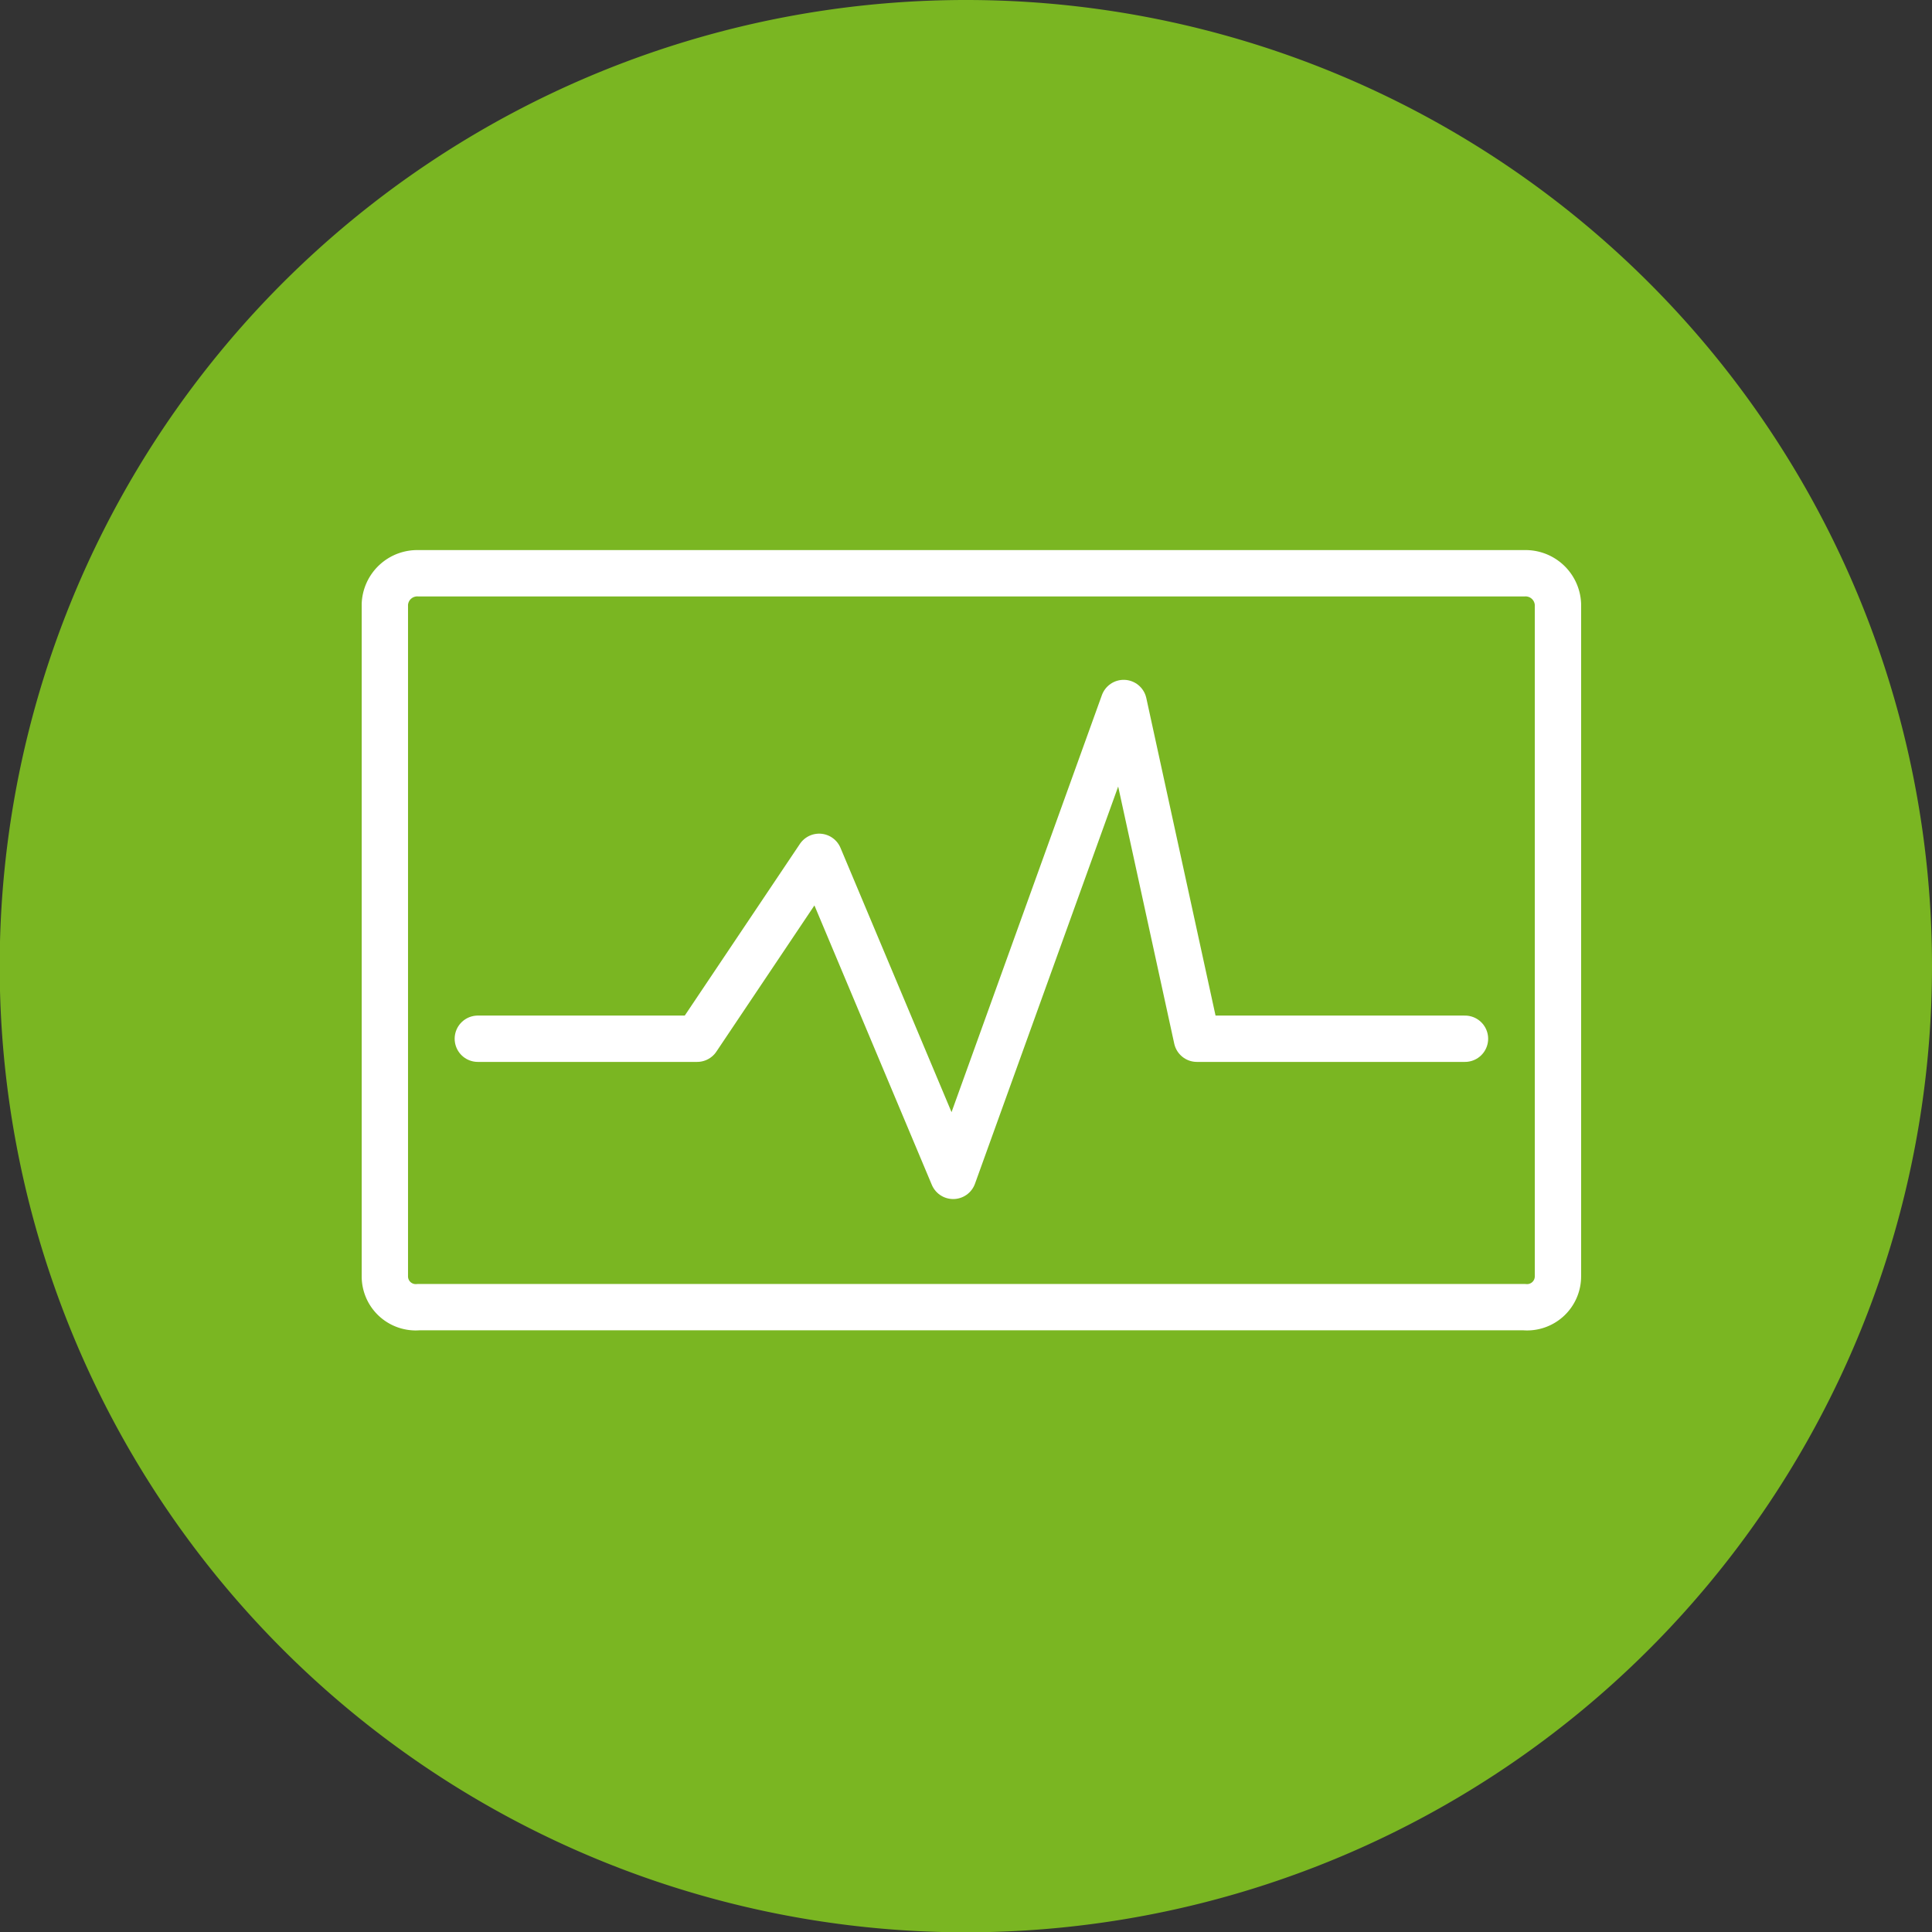
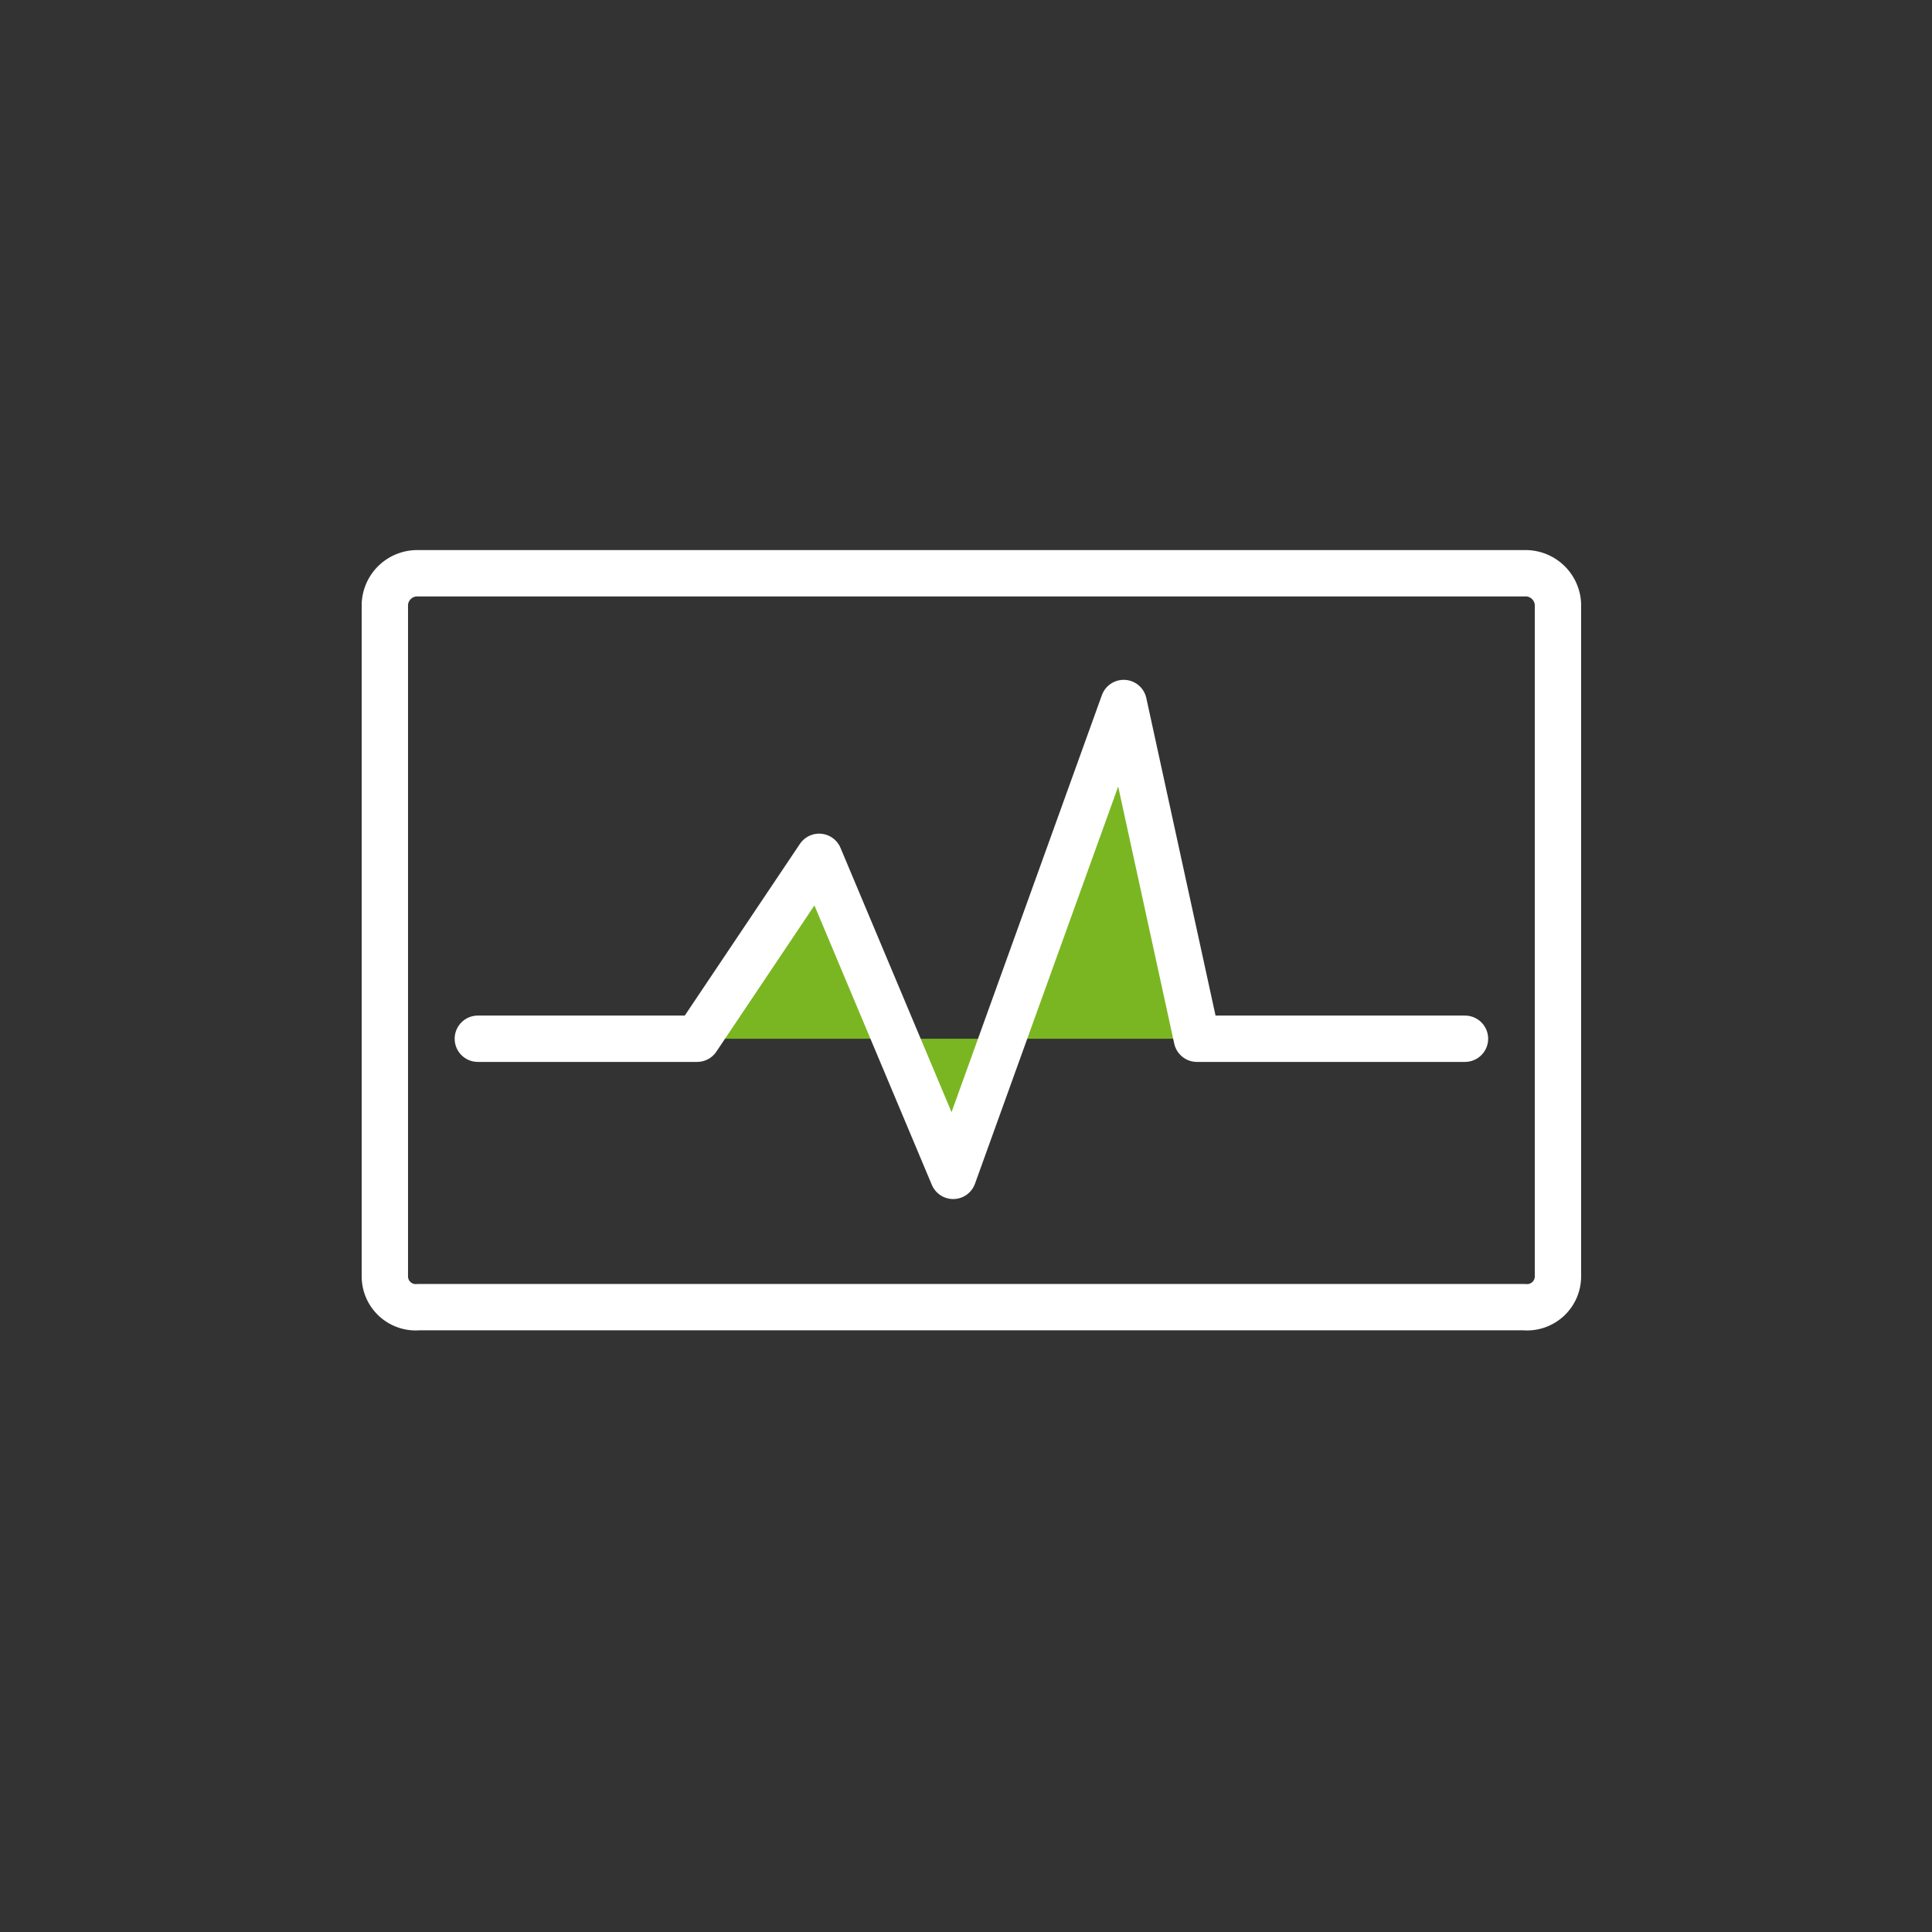
<svg xmlns="http://www.w3.org/2000/svg" viewBox="0 0 62.55 62.55">
  <rect x="0" y="0" width="62.55" height="62.55" fill="#333333" stroke="none" />
  <defs>
    <style>.cls-1,.cls-2{fill:#7ab622;}.cls-2,.cls-3{stroke:#fff;stroke-linecap:round;stroke-linejoin:round;stroke-width:1.5px;}.cls-3{fill:none;}</style>
  </defs>
  <g id="Layer_2" data-name="Layer 2">
    <g id="Layer_1-2" data-name="Layer 1">
-       <path class="cls-1" d="M62.55,31.28A31.28,31.28,0,1,1,31.28,0,31.27,31.27,0,0,1,62.55,31.28Z" />
      <polyline class="cls-2" points="15.47 33.63 22.57 33.63 26.52 27.74 30.86 38.07 36.38 22.76 38.75 33.63 47.43 33.63" />
      <path class="cls-3" d="M50.44,41.32a1,1,0,0,1-1.09,1H13.55a1,1,0,0,1-1.09-1V19.56a1.05,1.05,0,0,1,1.09-1h35.8a1.05,1.05,0,0,1,1.09,1Z" />
    </g>
  </g>
</svg>